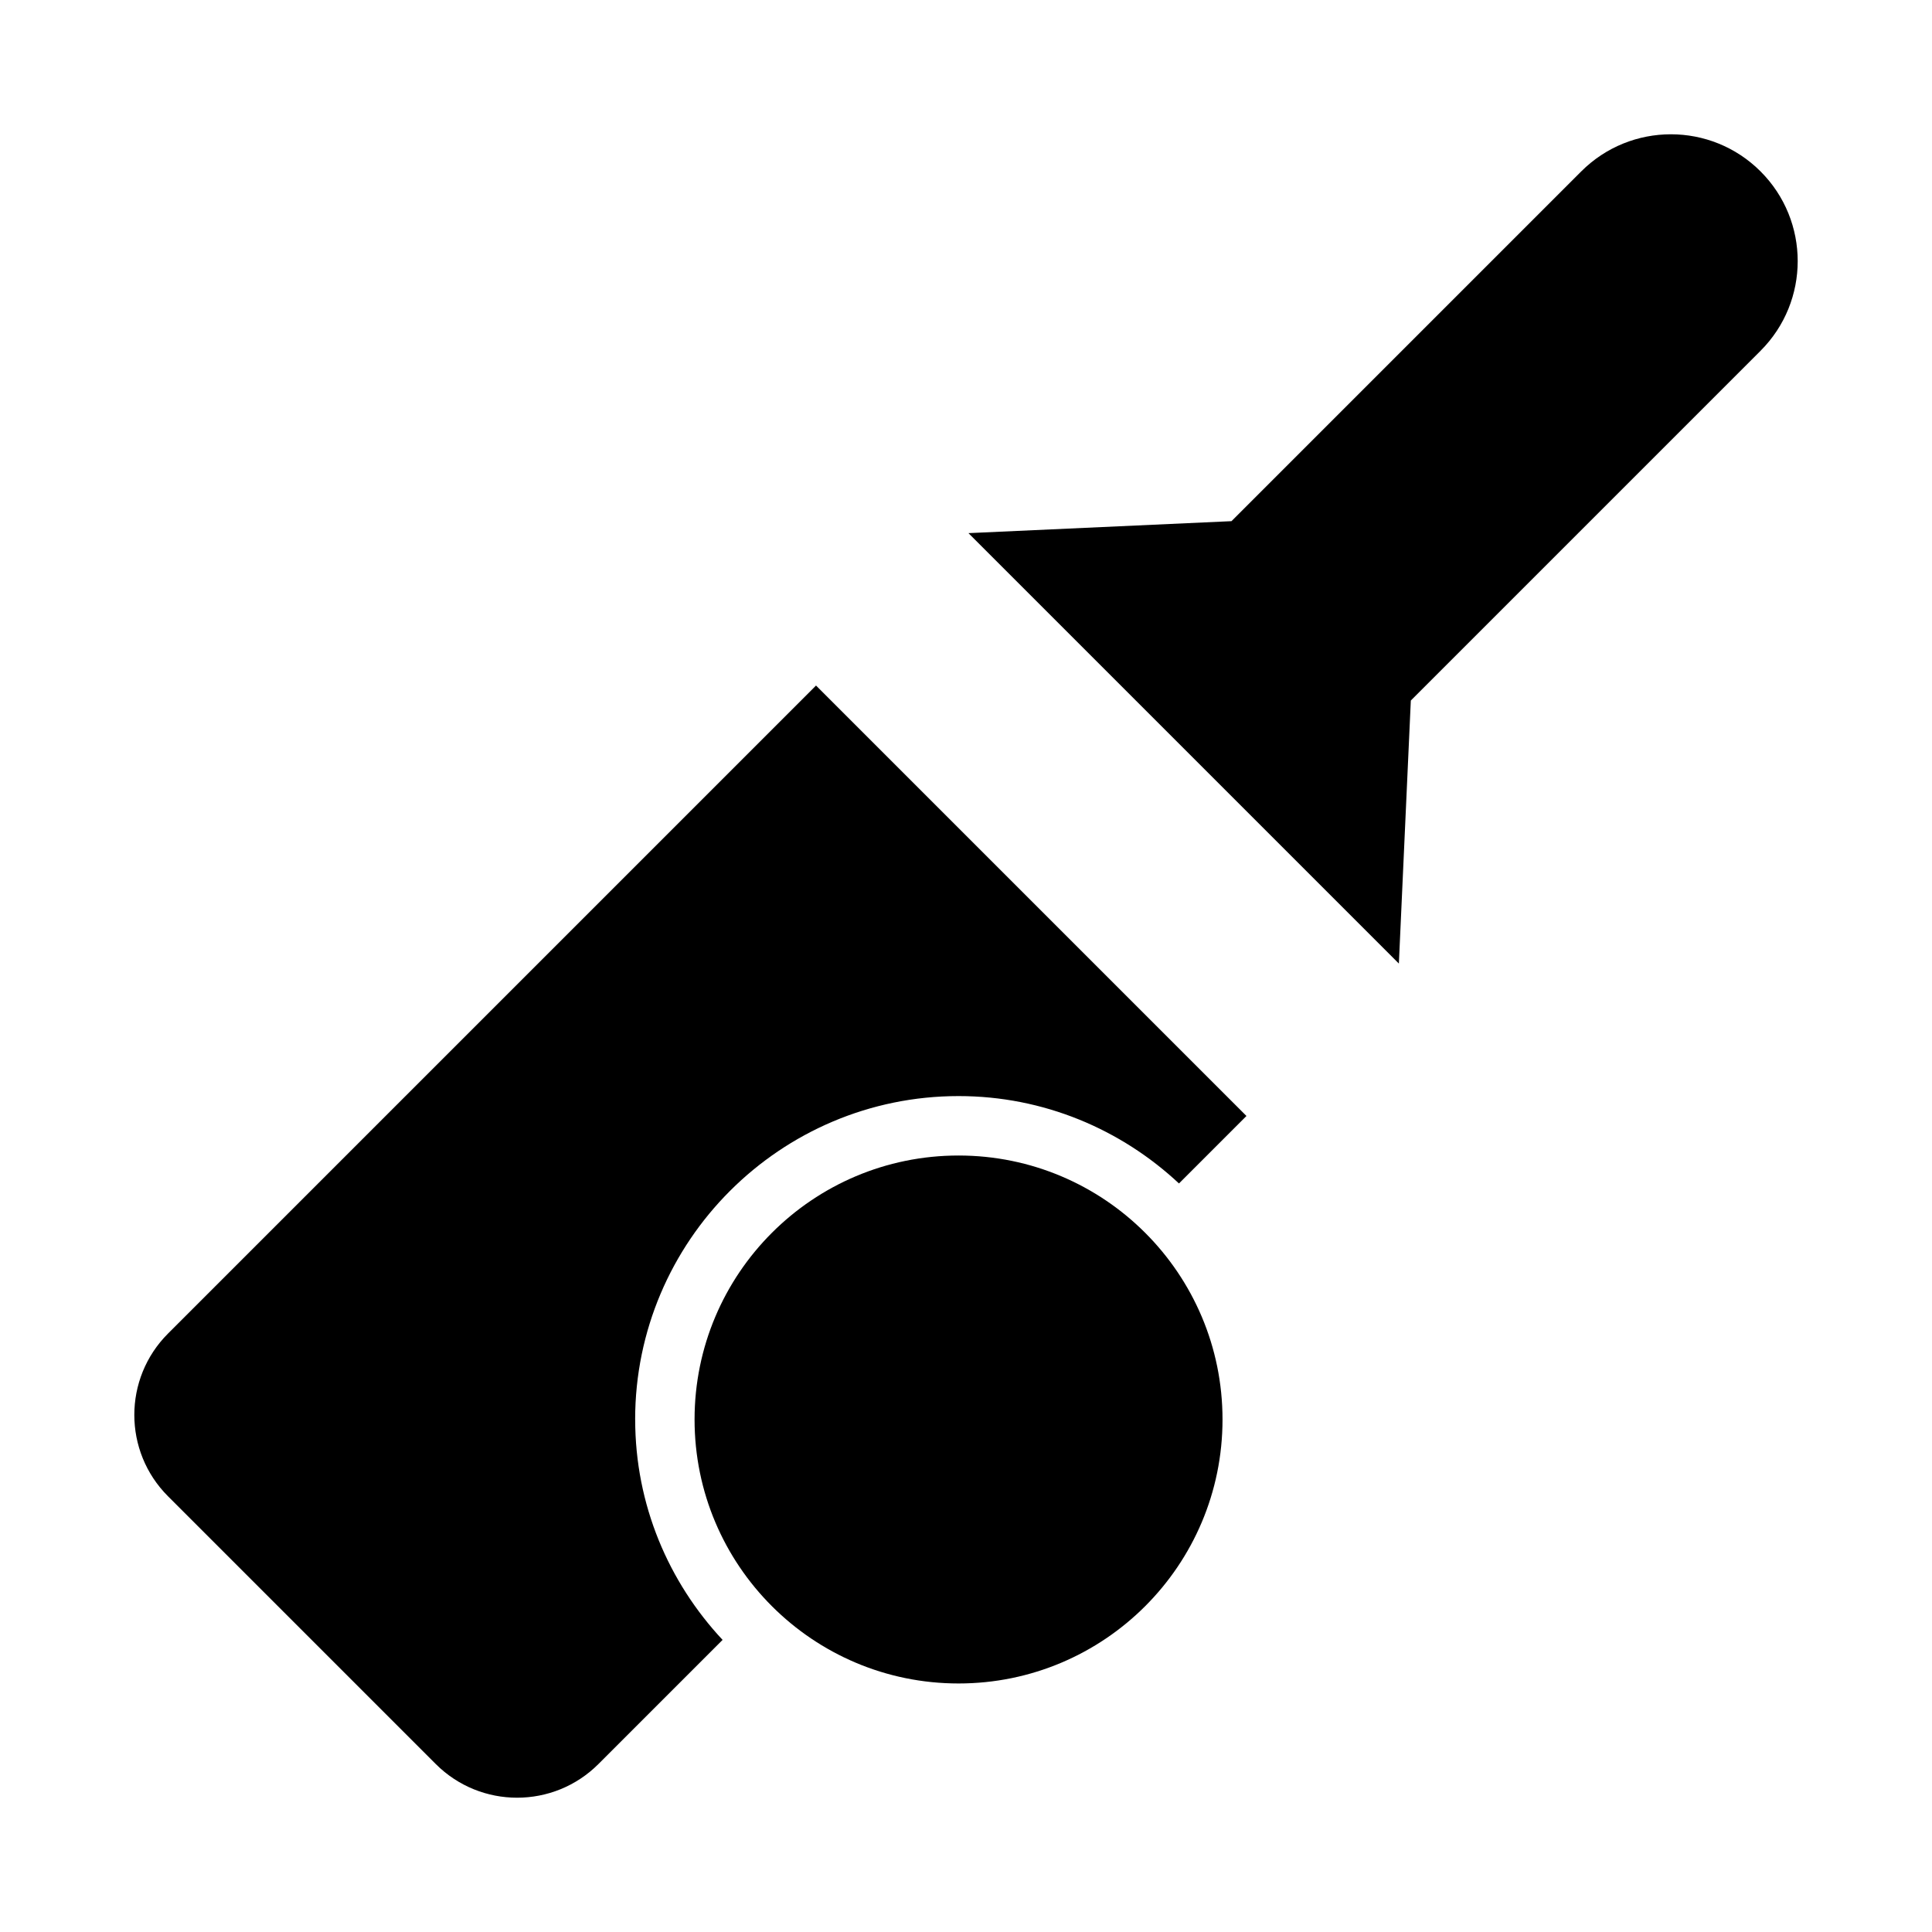
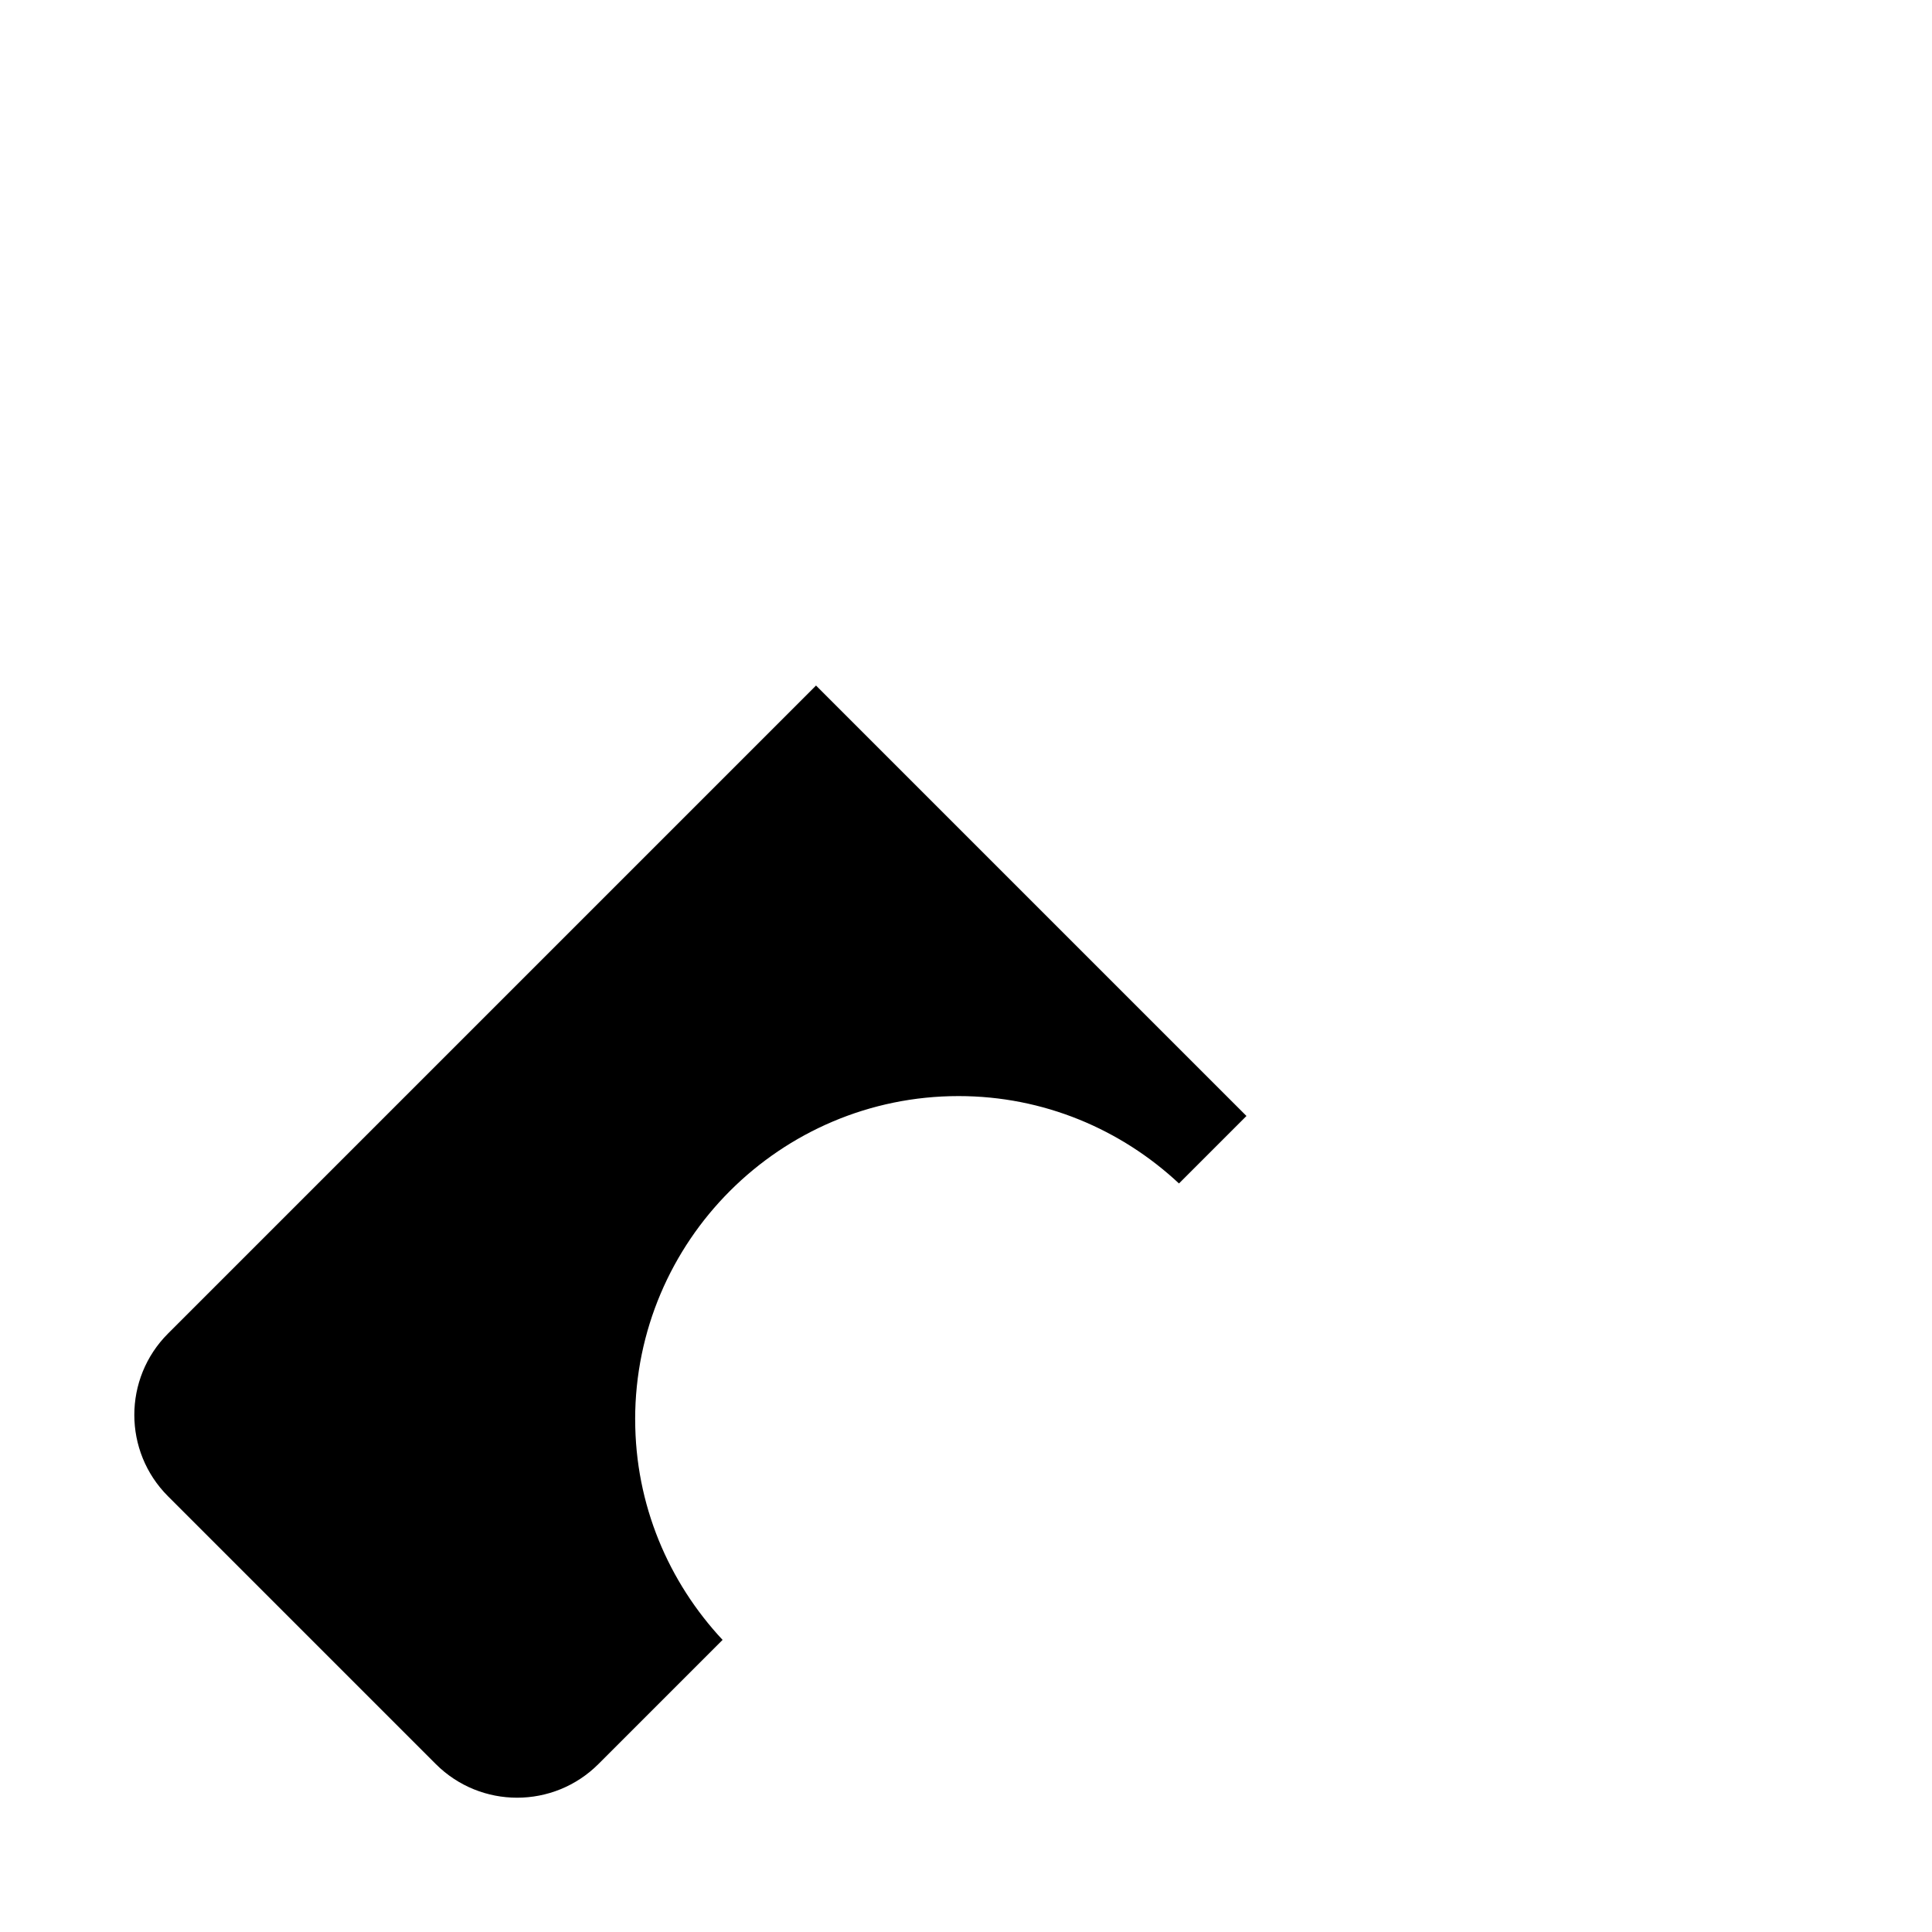
<svg xmlns="http://www.w3.org/2000/svg" fill="#000000" width="800px" height="800px" version="1.1" viewBox="144 144 512 512">
  <g>
-     <path d="m610.57 189.43c-13.125-13.125-34.406-13.125-47.531 0l-92.684 92.684-69.711 3.172 114.07 114.07 3.168-69.711 92.684-92.684c13.125-13.129 13.125-34.41 0-47.535z" />
-     <path d="m467.98 520.18c0 38.637-31.32 69.957-69.957 69.957-38.637 0-69.957-31.32-69.957-69.957 0-38.637 31.32-69.957 69.957-69.957 38.637 0 69.957 31.32 69.957 69.957" />
    <path d="m312.32 520.18c0-47.262 38.453-85.707 85.715-85.707 22.578 0 43.082 8.84 58.406 23.156l17.883-17.883-114.07-114.07-171.73 171.73c-11.906 11.91-11.906 31.219 0 43.125l70.949 70.949c11.91 11.91 31.219 11.91 43.129 0l32.891-32.891c-14.324-15.324-23.164-35.832-23.164-58.41z" />
  </g>
</svg>